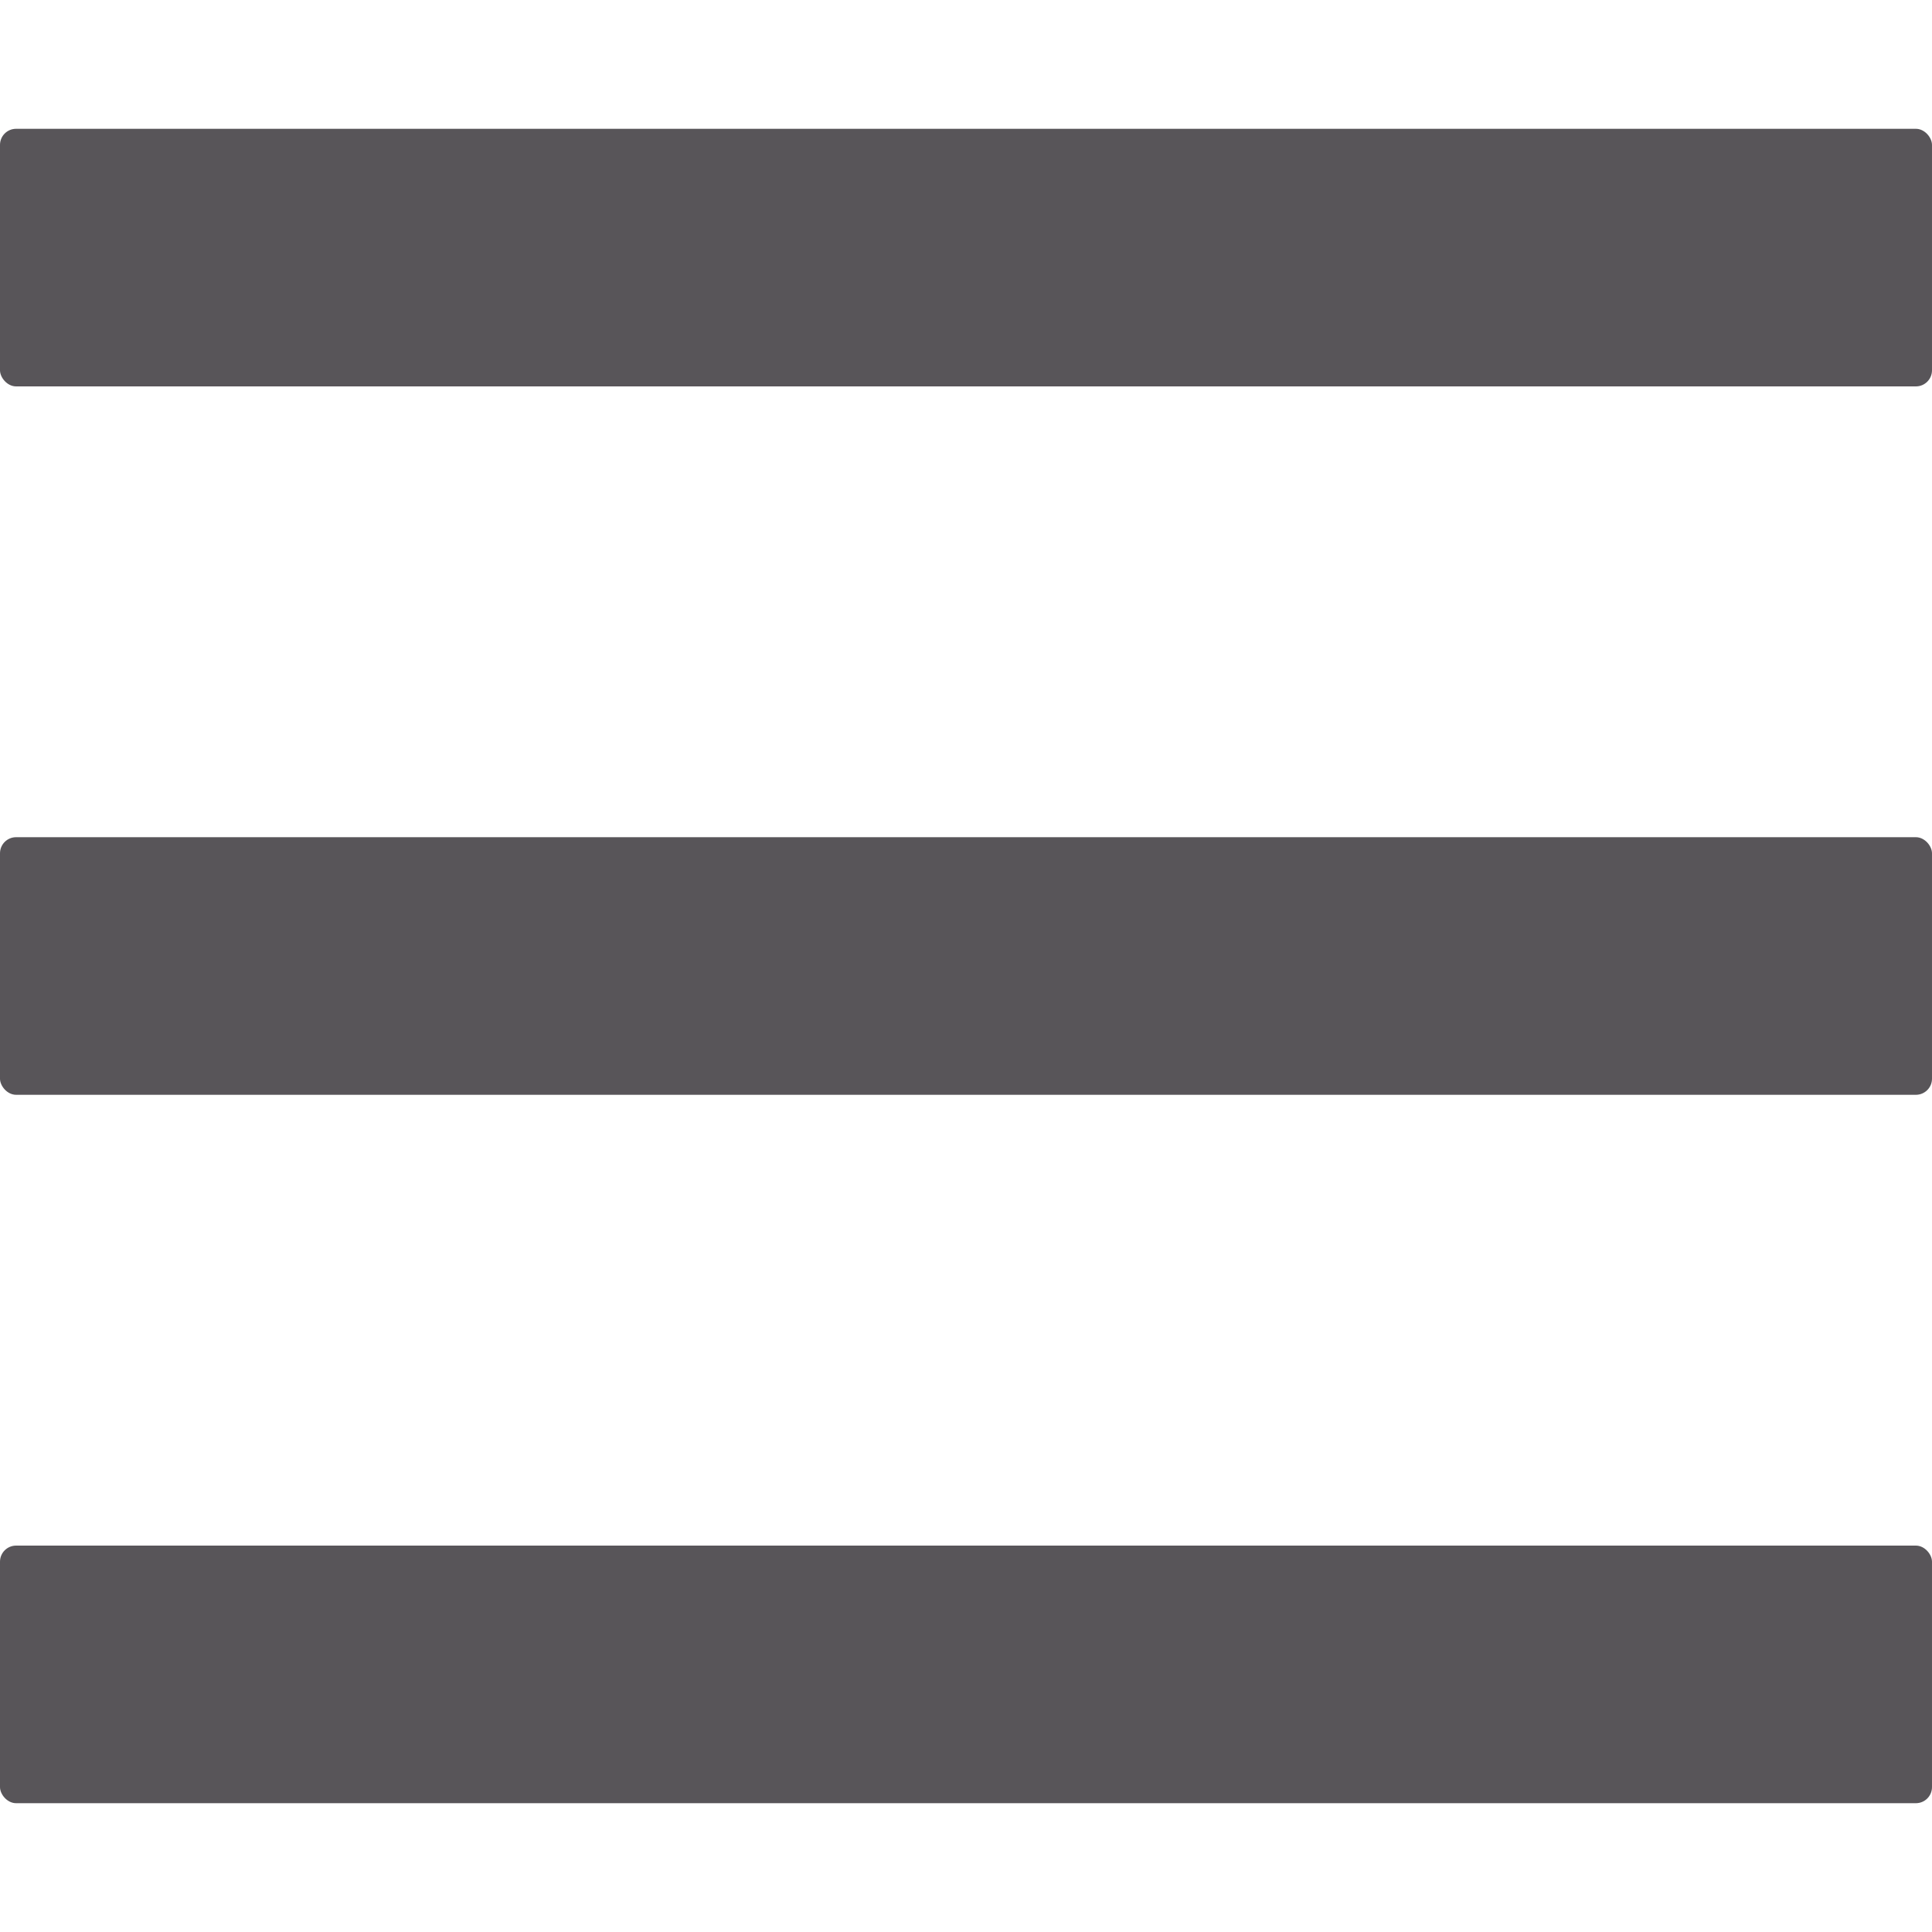
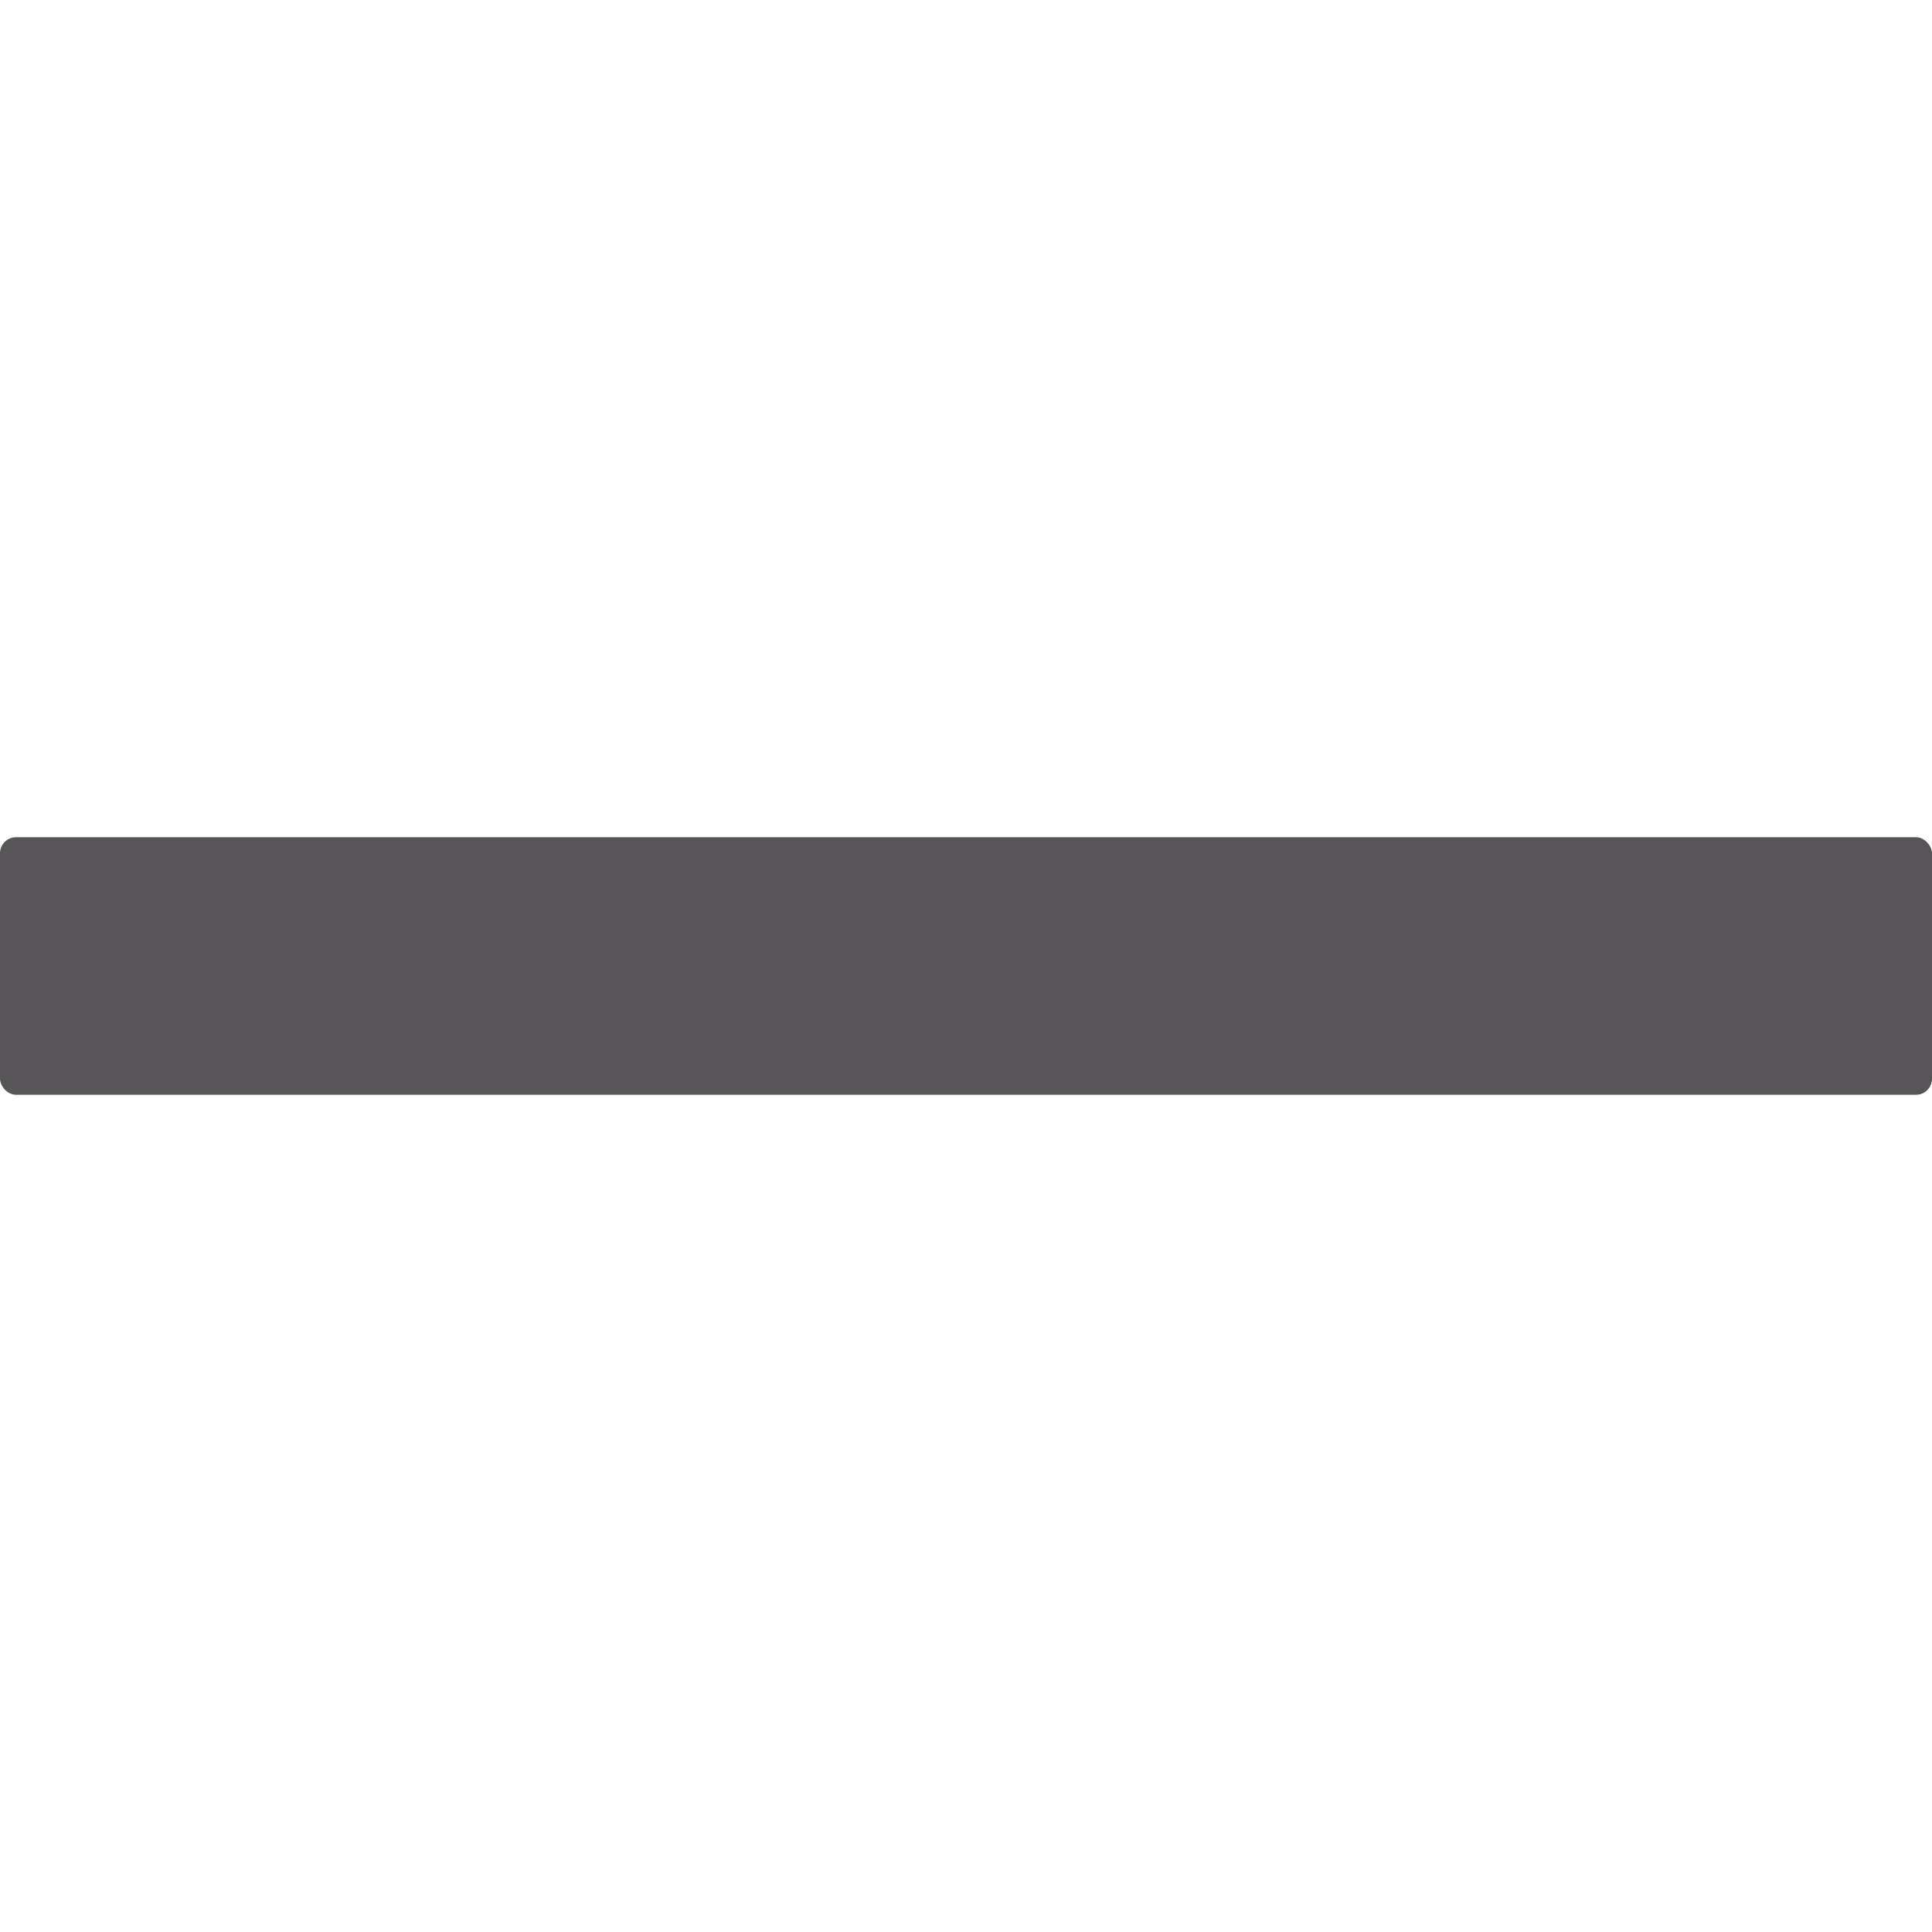
<svg xmlns="http://www.w3.org/2000/svg" width="60" height="60">
  <g transform="translate(0 -992.362)" fill="#4e4b4f" fill-opacity=".941">
-     <rect width="60" height="8" y="996.362" rx=".5" ry=".5" />
    <rect ry=".5" rx=".5" y="1018.362" height="8" width="60" />
-     <rect width="60" height="8" y="1040.362" rx=".5" ry=".5" />
  </g>
</svg>